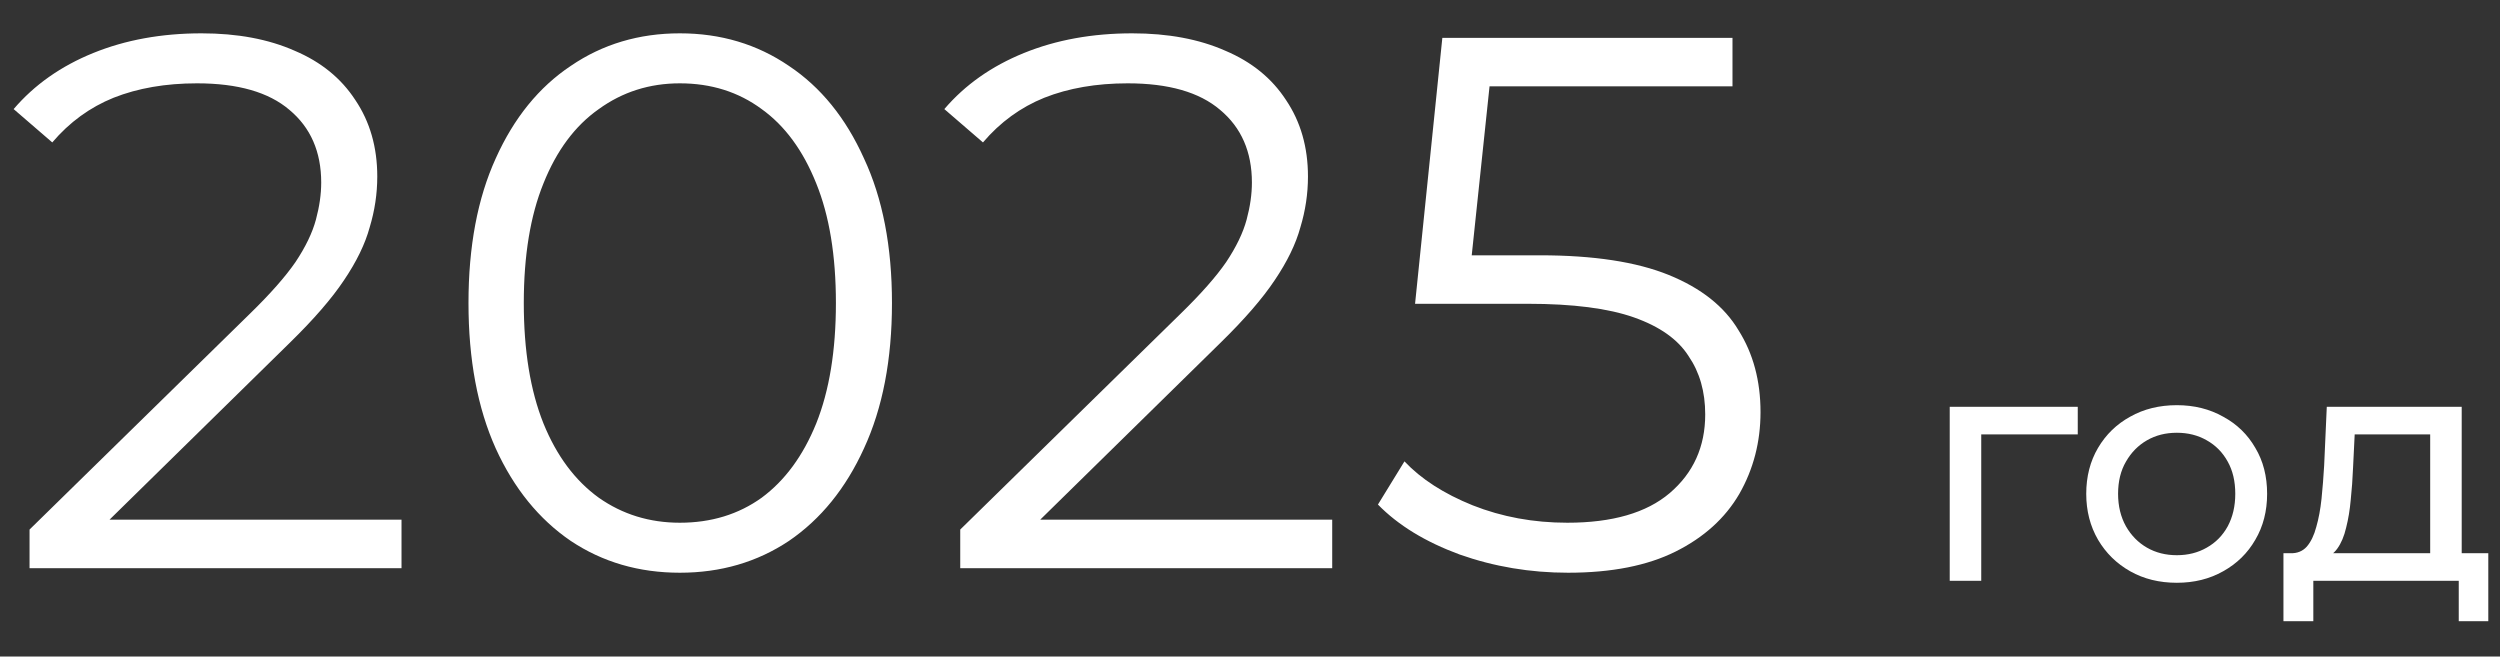
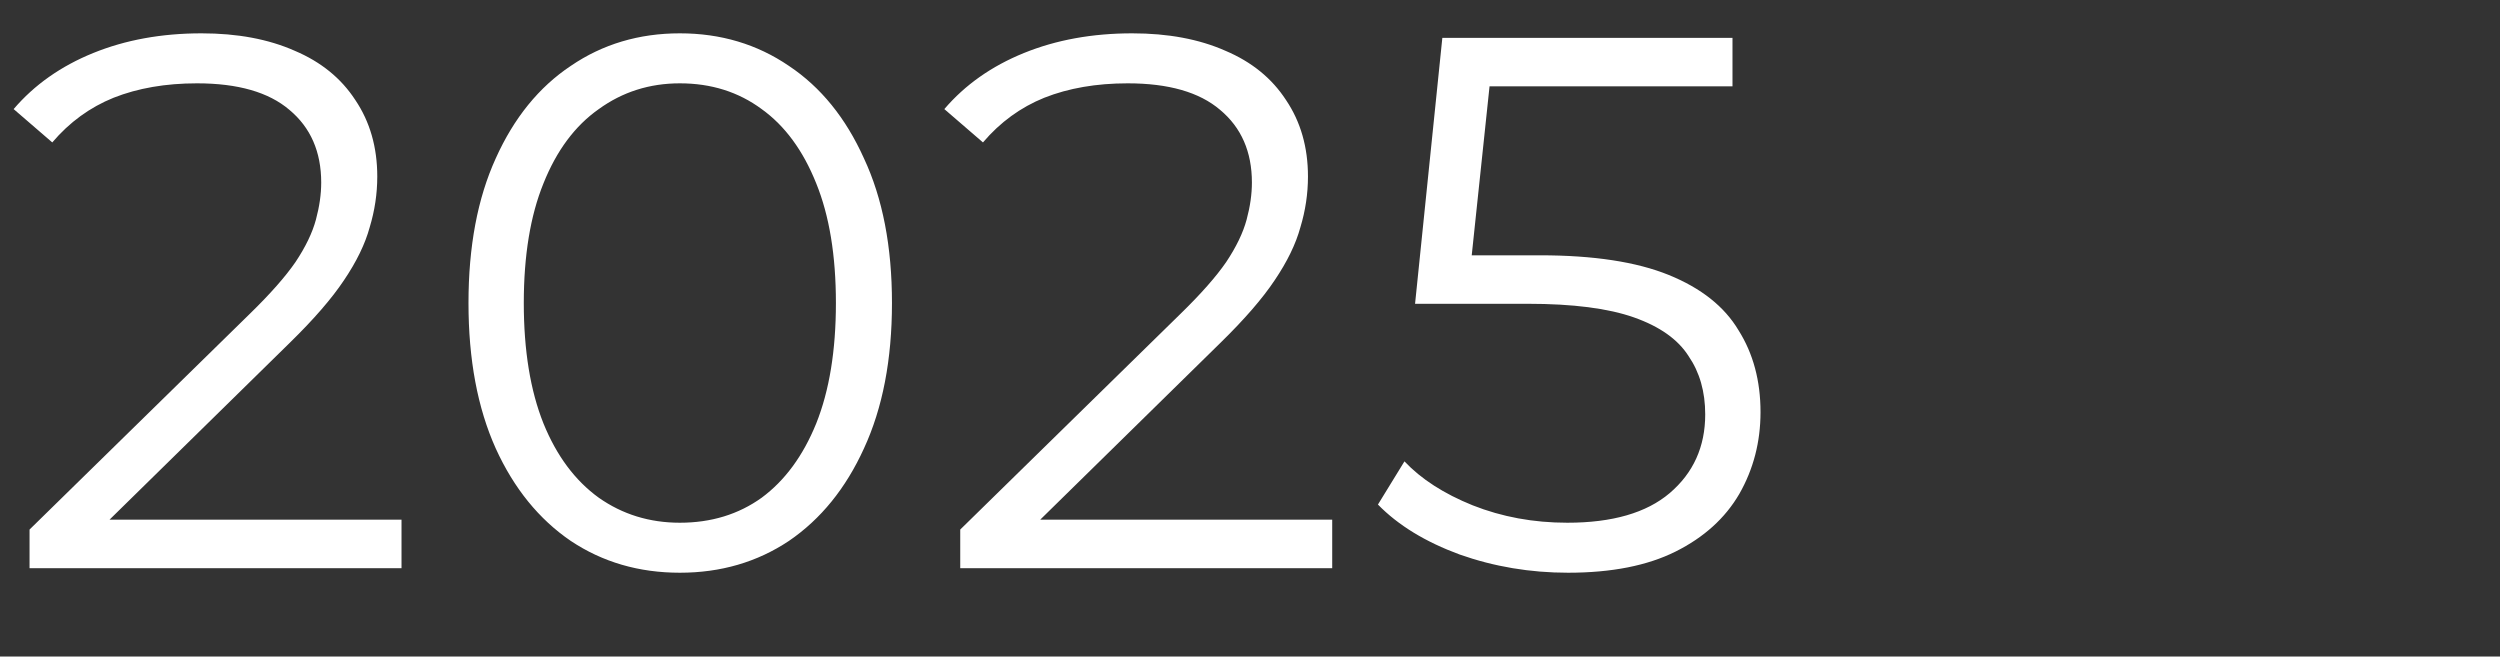
<svg xmlns="http://www.w3.org/2000/svg" width="198" height="52" viewBox="0 0 198 52" fill="none">
  <rect x="0" y="0" width="198" height="52" fill="#333333" stroke="none" />
  <path d="M2.34 45V41.94L19.8 24.84C21.4 23.28 22.6 21.92 23.4 20.76C24.2 19.56 24.74 18.44 25.02 17.4C25.3 16.36 25.44 15.38 25.44 14.46C25.44 12.02 24.6 10.1 22.92 8.7C21.28 7.3 18.84 6.6 15.6 6.6C13.12 6.6 10.92 6.98 9 7.74C7.12 8.5 5.5 9.68 4.14 11.28L1.08 8.64C2.72 6.72 4.82 5.24 7.38 4.2C9.94 3.16 12.8 2.64 15.96 2.64C18.8 2.64 21.26 3.1 23.34 4.02C25.42 4.9 27.02 6.2 28.14 7.92C29.3 9.64 29.88 11.66 29.88 13.98C29.88 15.34 29.68 16.68 29.28 18C28.92 19.32 28.24 20.72 27.24 22.2C26.28 23.64 24.86 25.28 22.98 27.12L6.96 42.84L5.76 41.16H31.8V45H2.34ZM53.844 45.36C50.604 45.36 47.724 44.52 45.204 42.84C42.684 41.12 40.704 38.68 39.264 35.52C37.824 32.32 37.104 28.48 37.104 24C37.104 19.52 37.824 15.7 39.264 12.54C40.704 9.34 42.684 6.9 45.204 5.22C47.724 3.5 50.604 2.64 53.844 2.64C57.084 2.64 59.964 3.5 62.484 5.22C65.004 6.9 66.984 9.34 68.424 12.54C69.904 15.7 70.644 19.52 70.644 24C70.644 28.48 69.904 32.32 68.424 35.52C66.984 38.68 65.004 41.12 62.484 42.84C59.964 44.52 57.084 45.36 53.844 45.36ZM53.844 41.4C56.324 41.4 58.484 40.74 60.324 39.42C62.164 38.06 63.604 36.1 64.644 33.54C65.684 30.94 66.204 27.76 66.204 24C66.204 20.24 65.684 17.08 64.644 14.52C63.604 11.92 62.164 9.96 60.324 8.64C58.484 7.28 56.324 6.6 53.844 6.6C51.444 6.6 49.304 7.28 47.424 8.64C45.544 9.96 44.084 11.92 43.044 14.52C42.004 17.08 41.484 20.24 41.484 24C41.484 27.76 42.004 30.94 43.044 33.54C44.084 36.1 45.544 38.06 47.424 39.42C49.304 40.74 51.444 41.4 53.844 41.4ZM76.051 45V41.94L93.511 24.84C95.111 23.28 96.311 21.92 97.111 20.76C97.911 19.56 98.451 18.44 98.731 17.4C99.011 16.36 99.151 15.38 99.151 14.46C99.151 12.02 98.311 10.1 96.631 8.7C94.991 7.3 92.551 6.6 89.311 6.6C86.831 6.6 84.631 6.98 82.711 7.74C80.831 8.5 79.211 9.68 77.851 11.28L74.791 8.64C76.431 6.72 78.531 5.24 81.091 4.2C83.651 3.16 86.511 2.64 89.671 2.64C92.511 2.64 94.971 3.1 97.051 4.02C99.131 4.9 100.731 6.2 101.851 7.92C103.011 9.64 103.591 11.66 103.591 13.98C103.591 15.34 103.391 16.68 102.991 18C102.631 19.32 101.951 20.72 100.951 22.2C99.991 23.64 98.571 25.28 96.691 27.12L80.671 42.84L79.471 41.16H105.511V45H76.051ZM124.193 45.36C121.193 45.36 118.333 44.88 115.613 43.92C112.893 42.92 110.733 41.6 109.133 39.96L111.233 36.54C112.553 37.94 114.353 39.1 116.632 40.02C118.953 40.94 121.453 41.4 124.133 41.4C127.693 41.4 130.393 40.62 132.233 39.06C134.113 37.46 135.053 35.38 135.053 32.82C135.053 31.02 134.613 29.48 133.733 28.2C132.893 26.88 131.453 25.86 129.413 25.14C127.373 24.42 124.573 24.06 121.013 24.06H112.073L114.233 3H137.213V6.84H115.973L118.193 4.74L116.333 22.38L114.113 20.22H121.973C126.213 20.22 129.613 20.74 132.173 21.78C134.733 22.82 136.573 24.28 137.693 26.16C138.853 28 139.433 30.16 139.433 32.64C139.433 35 138.873 37.16 137.753 39.12C136.633 41.04 134.953 42.56 132.713 43.68C130.473 44.8 127.633 45.36 124.193 45.36Z" fill="white" />
-   <path d="M154.418 46V32.22H164.558V34.404H156.316L156.914 33.832V46H154.418ZM172.406 46.156C171.019 46.156 169.789 45.853 168.714 45.246C167.639 44.639 166.79 43.807 166.166 42.75C165.542 41.675 165.23 40.462 165.23 39.11C165.23 37.741 165.542 36.527 166.166 35.47C166.79 34.413 167.639 33.589 168.714 33C169.789 32.393 171.019 32.09 172.406 32.09C173.775 32.09 174.997 32.393 176.072 33C177.164 33.589 178.013 34.413 178.62 35.47C179.244 36.51 179.556 37.723 179.556 39.11C179.556 40.479 179.244 41.693 178.62 42.75C178.013 43.807 177.164 44.639 176.072 45.246C174.997 45.853 173.775 46.156 172.406 46.156ZM172.406 43.972C173.29 43.972 174.079 43.773 174.772 43.374C175.483 42.975 176.037 42.412 176.436 41.684C176.835 40.939 177.034 40.081 177.034 39.11C177.034 38.122 176.835 37.273 176.436 36.562C176.037 35.834 175.483 35.271 174.772 34.872C174.079 34.473 173.29 34.274 172.406 34.274C171.522 34.274 170.733 34.473 170.04 34.872C169.347 35.271 168.792 35.834 168.376 36.562C167.96 37.273 167.752 38.122 167.752 39.11C167.752 40.081 167.96 40.939 168.376 41.684C168.792 42.412 169.347 42.975 170.04 43.374C170.733 43.773 171.522 43.972 172.406 43.972ZM183.865 44.258L181.395 43.816C181.932 43.833 182.365 43.66 182.695 43.296C183.024 42.915 183.275 42.395 183.449 41.736C183.639 41.077 183.778 40.332 183.865 39.5C183.951 38.651 184.021 37.775 184.073 36.874L184.281 32.22H194.967V44.83H192.471V34.404H186.491L186.361 37.056C186.326 37.923 186.265 38.763 186.179 39.578C186.109 40.375 185.988 41.112 185.815 41.788C185.659 42.464 185.425 43.019 185.113 43.452C184.801 43.885 184.385 44.154 183.865 44.258ZM180.849 49.198V43.816H197.073V49.198H194.733V46H183.215V49.198H180.849Z" fill="white" />
</svg>